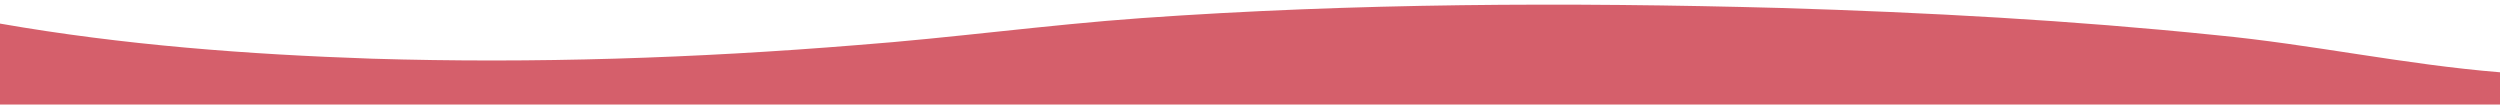
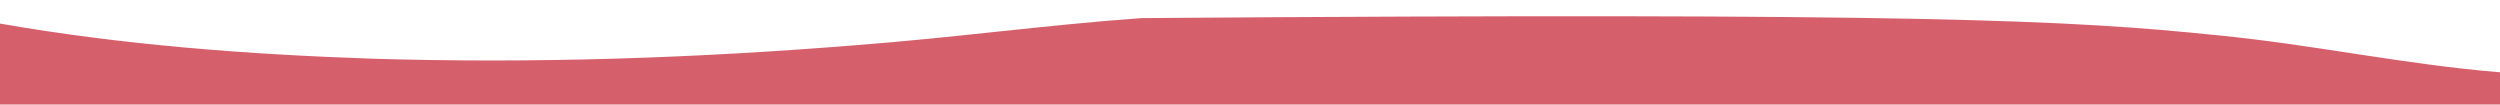
<svg xmlns="http://www.w3.org/2000/svg" width="598pt" height="25pt" viewBox="0 0 598 25" version="1.1">
  <g id="#ffffffff">
-     <path fill="#d55f6b" opacity="1.00" d=" M 273.05 4.33 C 323.95 0.73 375.04 0.51 426.03 1.91 C 460.78 2.96 495.53 4.85 530.12 8.41 C 552.85 10.59 575.23 15.45 598.00 17.29 L 598.00 25.00 L 0.00 25.00 L 0.00 5.64 C 29.41 10.78 59.25 13.02 89.06 14.04 C 127.76 15.22 166.50 13.92 205.07 10.78 C 227.77 9.07 250.34 5.95 273.05 4.33 Z" />
+     <path fill="#d55f6b" opacity="1.00" d=" M 273.05 4.33 C 460.78 2.96 495.53 4.85 530.12 8.41 C 552.85 10.59 575.23 15.45 598.00 17.29 L 598.00 25.00 L 0.00 25.00 L 0.00 5.64 C 29.41 10.78 59.25 13.02 89.06 14.04 C 127.76 15.22 166.50 13.92 205.07 10.78 C 227.77 9.07 250.34 5.95 273.05 4.33 Z" />
  </g>
</svg>